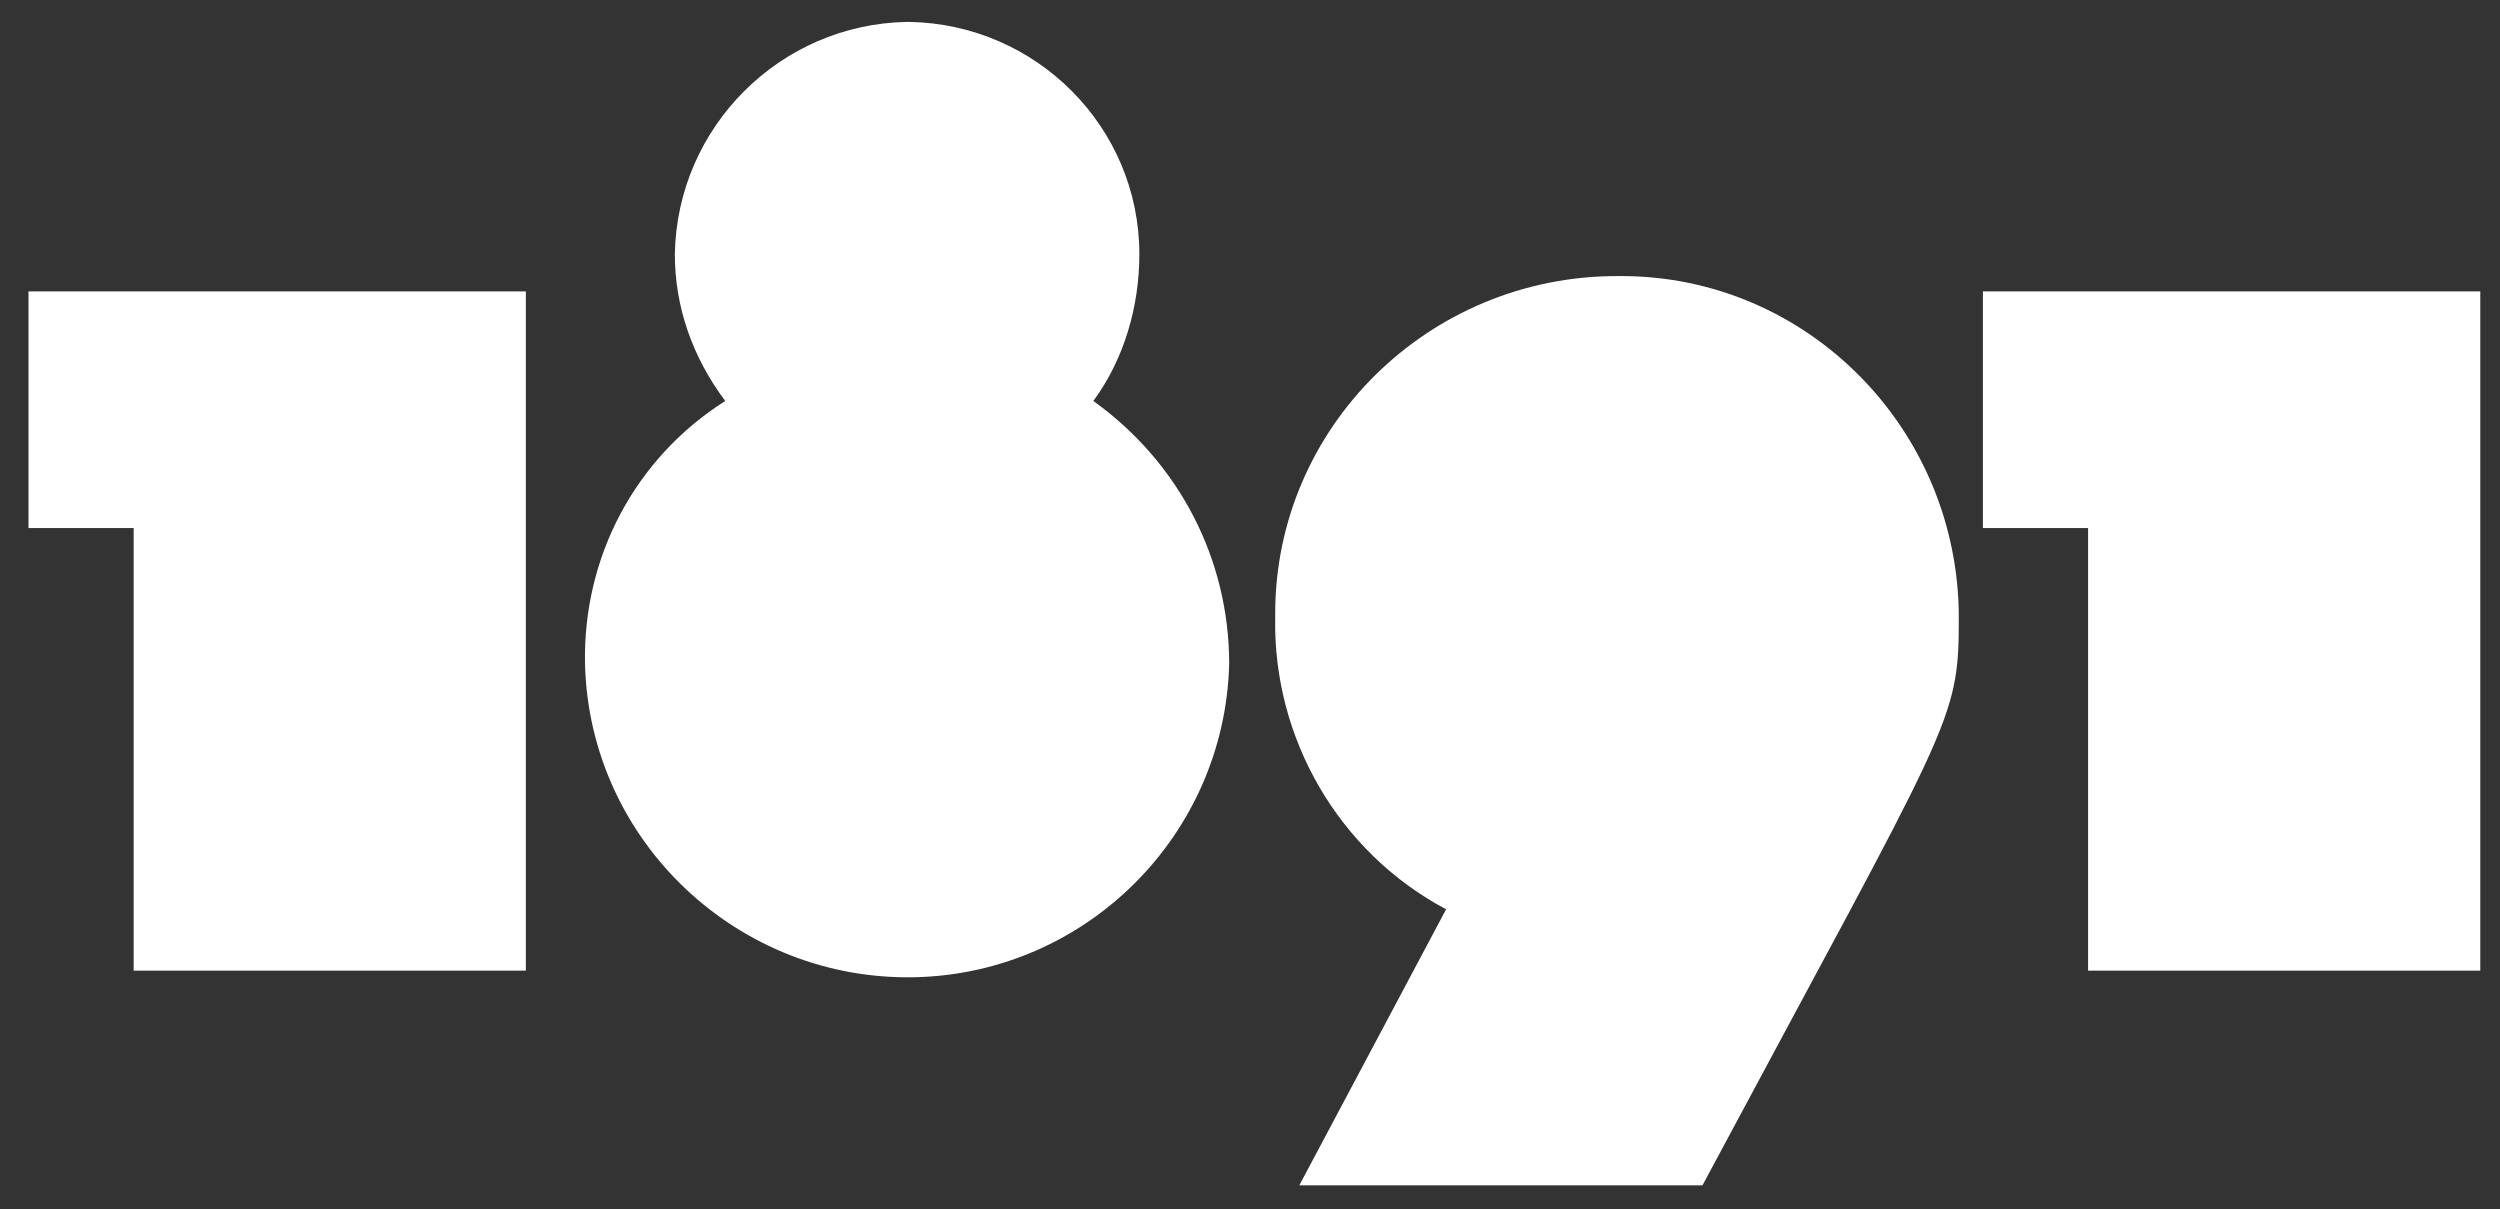
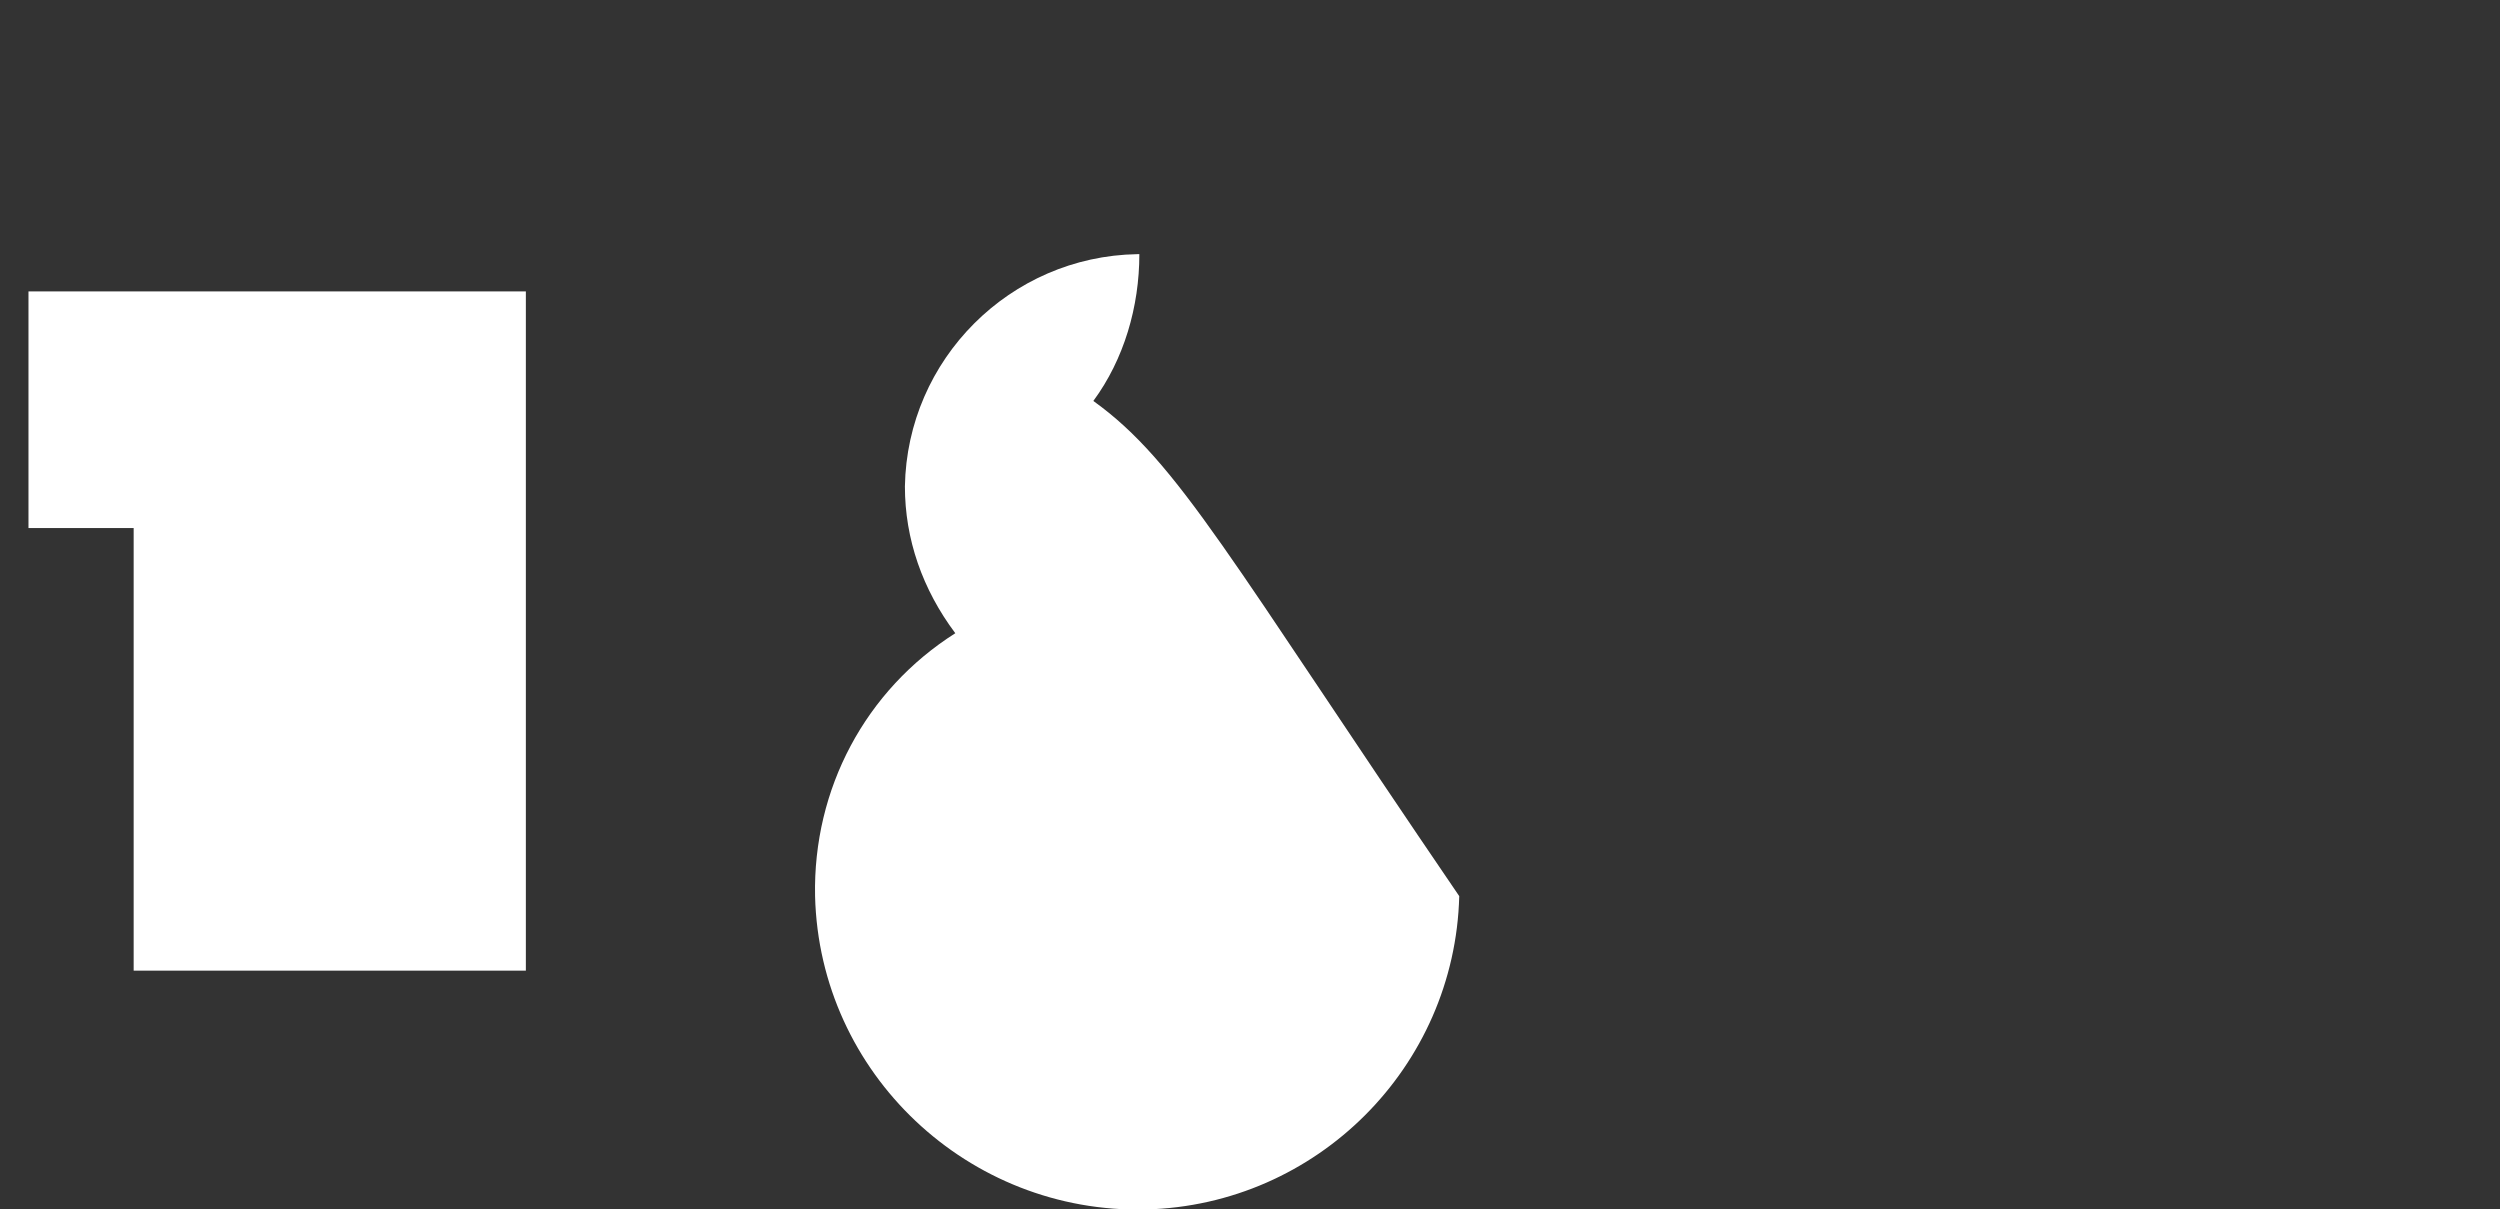
<svg xmlns="http://www.w3.org/2000/svg" version="1.1" id="Layer_1" x="0px" y="0px" viewBox="0 0 114.1 55.2" style="enable-background:new 0 0 114.1 55.2;" xml:space="preserve">
  <rect x="0" y="0" width="114.1" height="55.2" fill="#333333" stroke="none" />
  <style type="text/css">
	.st0{fill:#FFFFFF;}
</style>
  <g>
-     <path class="st0" d="M73.8,12.6c-8.6,0-15.6,6.9-15.6,15.4l0,0v0.2c-0.1,5.5,2.9,10.7,7.8,13.3l-6.7,12.6h18.4   C89.1,32.8,89.4,33,89.4,28.2c0-8.6-6.9-15.6-15.4-15.6l0,0H73.8z" />
-     <path class="st0" d="M49.9,18.3c1.4-1.9,2.1-4.3,2.1-6.7C52,5.8,47.3,1.1,41.5,1l0,0h-0.1c-5.8,0.1-10.5,4.8-10.6,10.6   c0,2.4,0.8,4.7,2.3,6.7c-4.1,2.6-6.5,7.1-6.4,12c0.2,8.1,7,14.5,15.1,14.3c7.8-0.2,14.1-6.5,14.3-14.3   C56.1,25.5,53.8,21.1,49.9,18.3z" />
+     <path class="st0" d="M49.9,18.3c1.4-1.9,2.1-4.3,2.1-6.7l0,0h-0.1c-5.8,0.1-10.5,4.8-10.6,10.6   c0,2.4,0.8,4.7,2.3,6.7c-4.1,2.6-6.5,7.1-6.4,12c0.2,8.1,7,14.5,15.1,14.3c7.8-0.2,14.1-6.5,14.3-14.3   C56.1,25.5,53.8,21.1,49.9,18.3z" />
    <polygon class="st0" points="6.1,44.3 24,44.3 24,13.3 1.3,13.3 1.3,24.1 6.1,24.1  " />
-     <polygon class="st0" points="90.5,24.1 95.3,24.1 95.3,44.3 113.2,44.3 113.2,13.3 90.5,13.3  " />
  </g>
</svg>